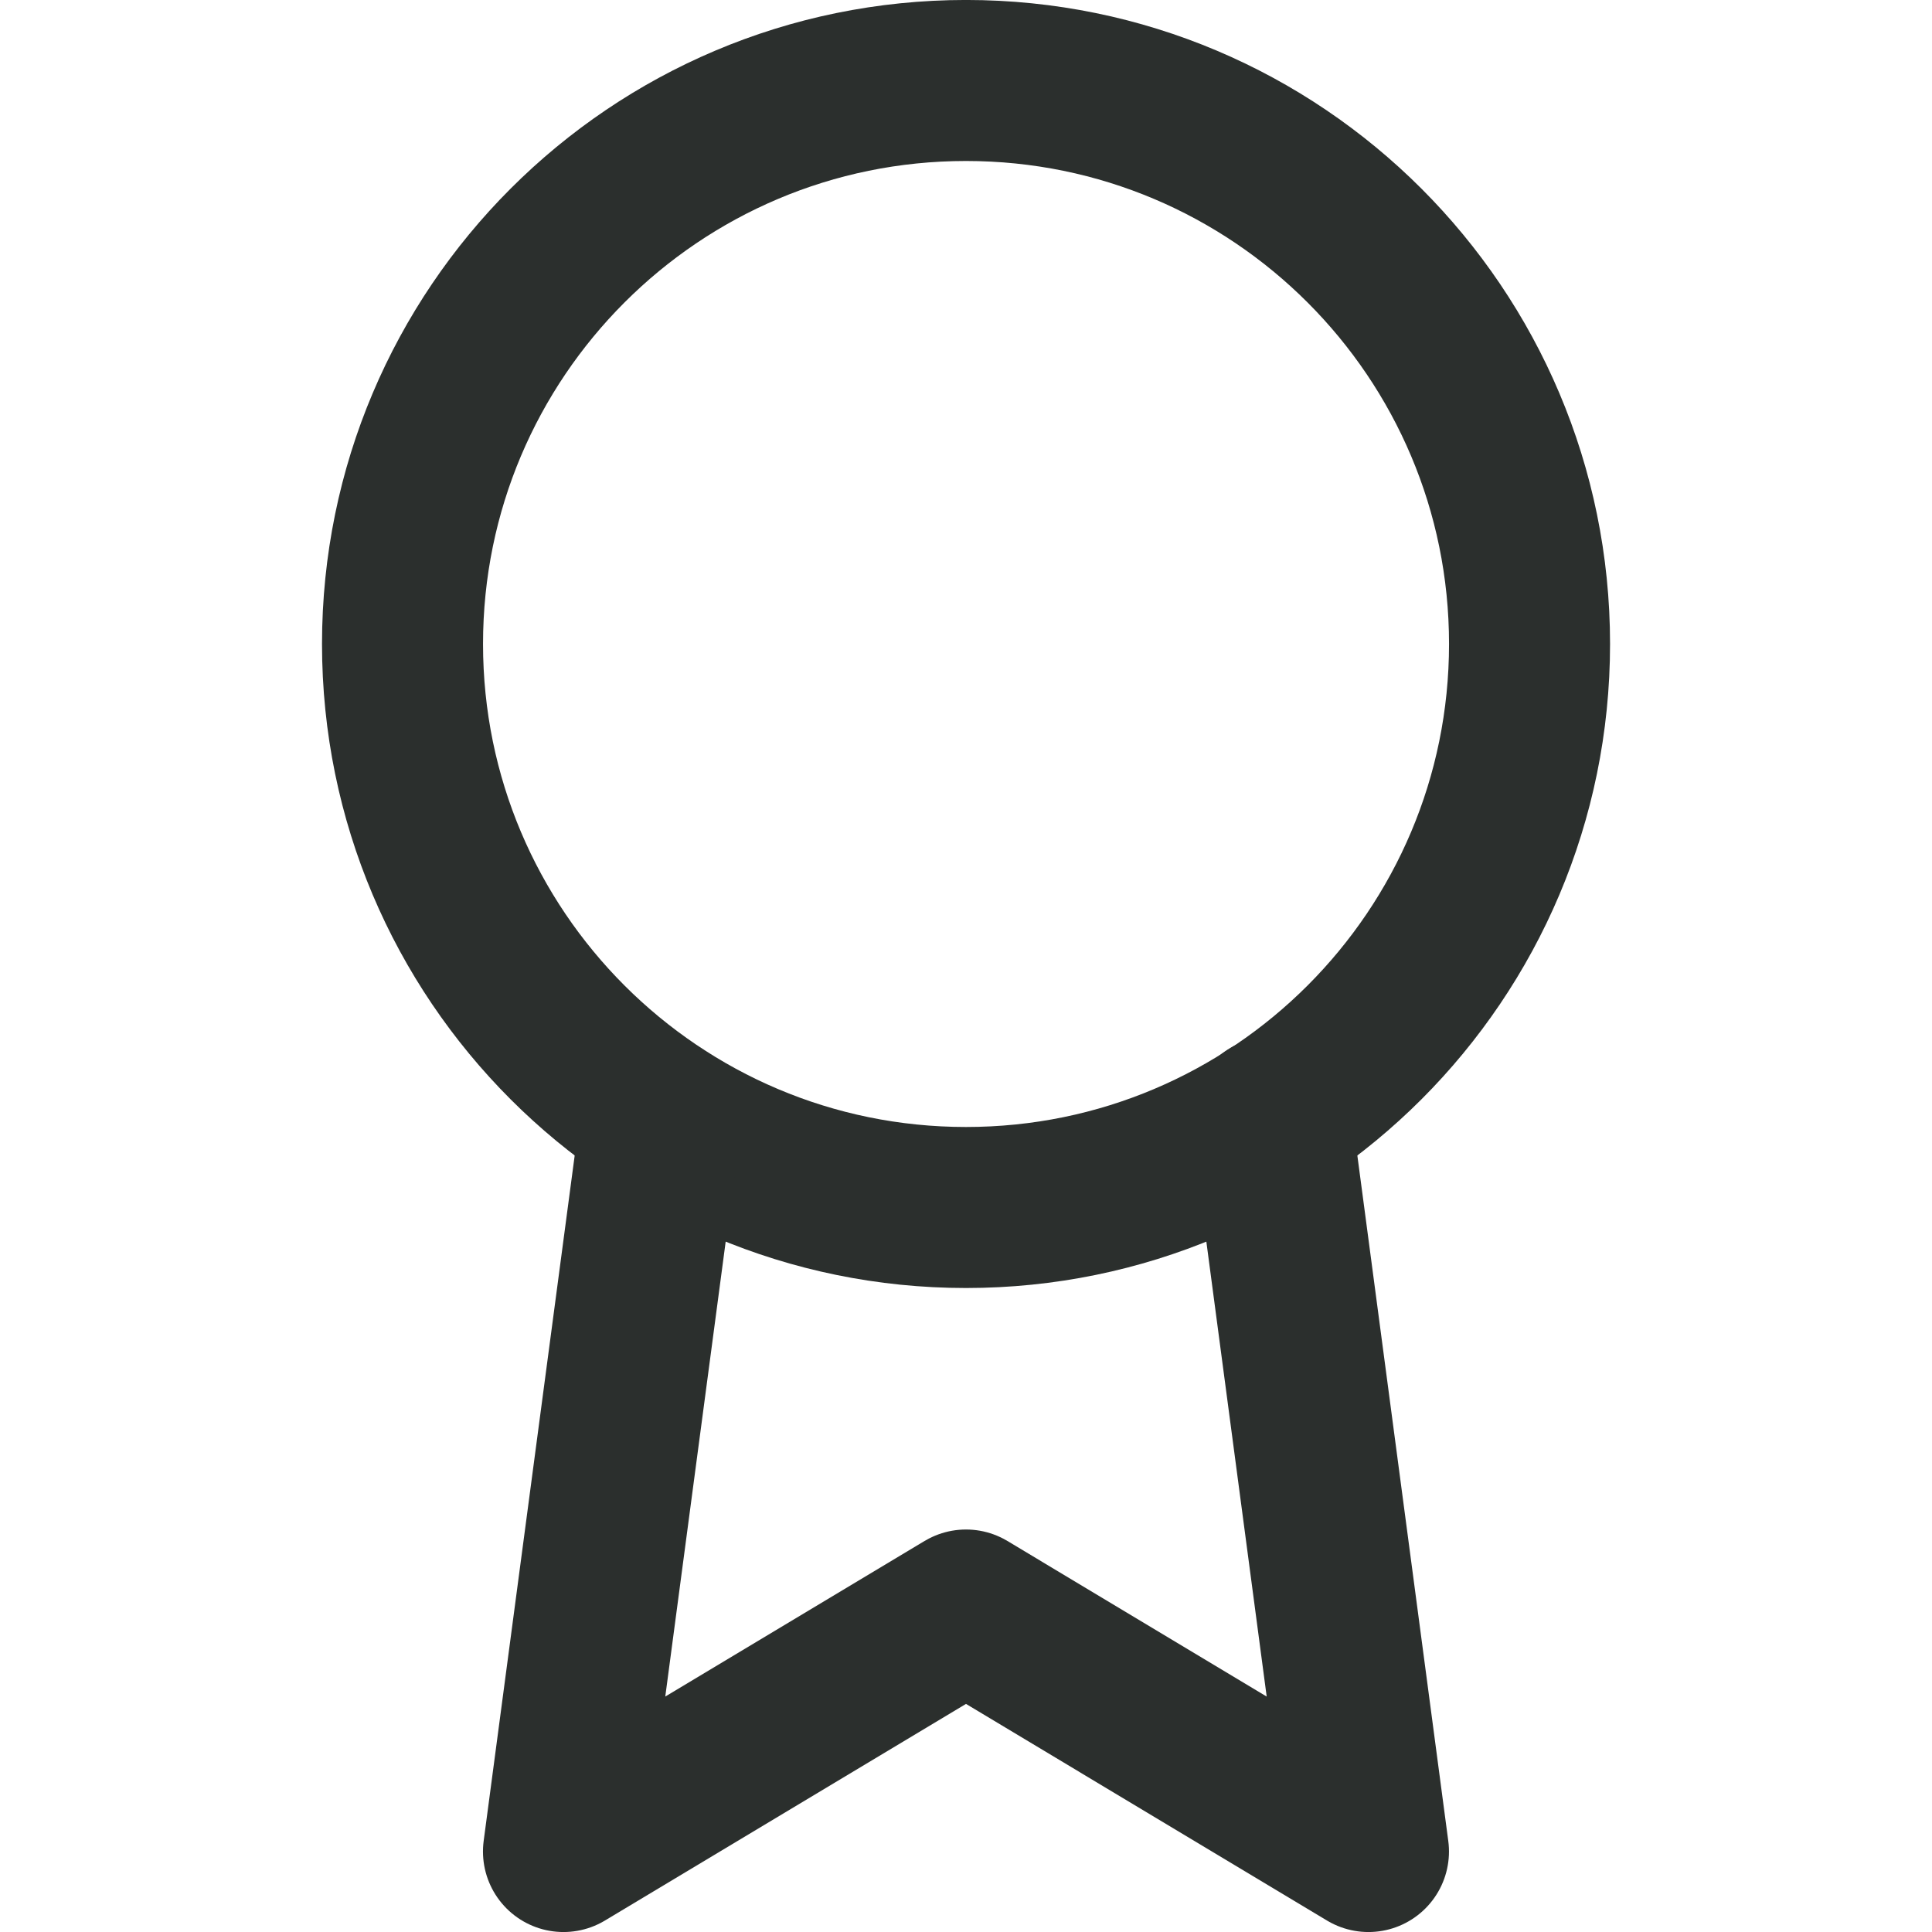
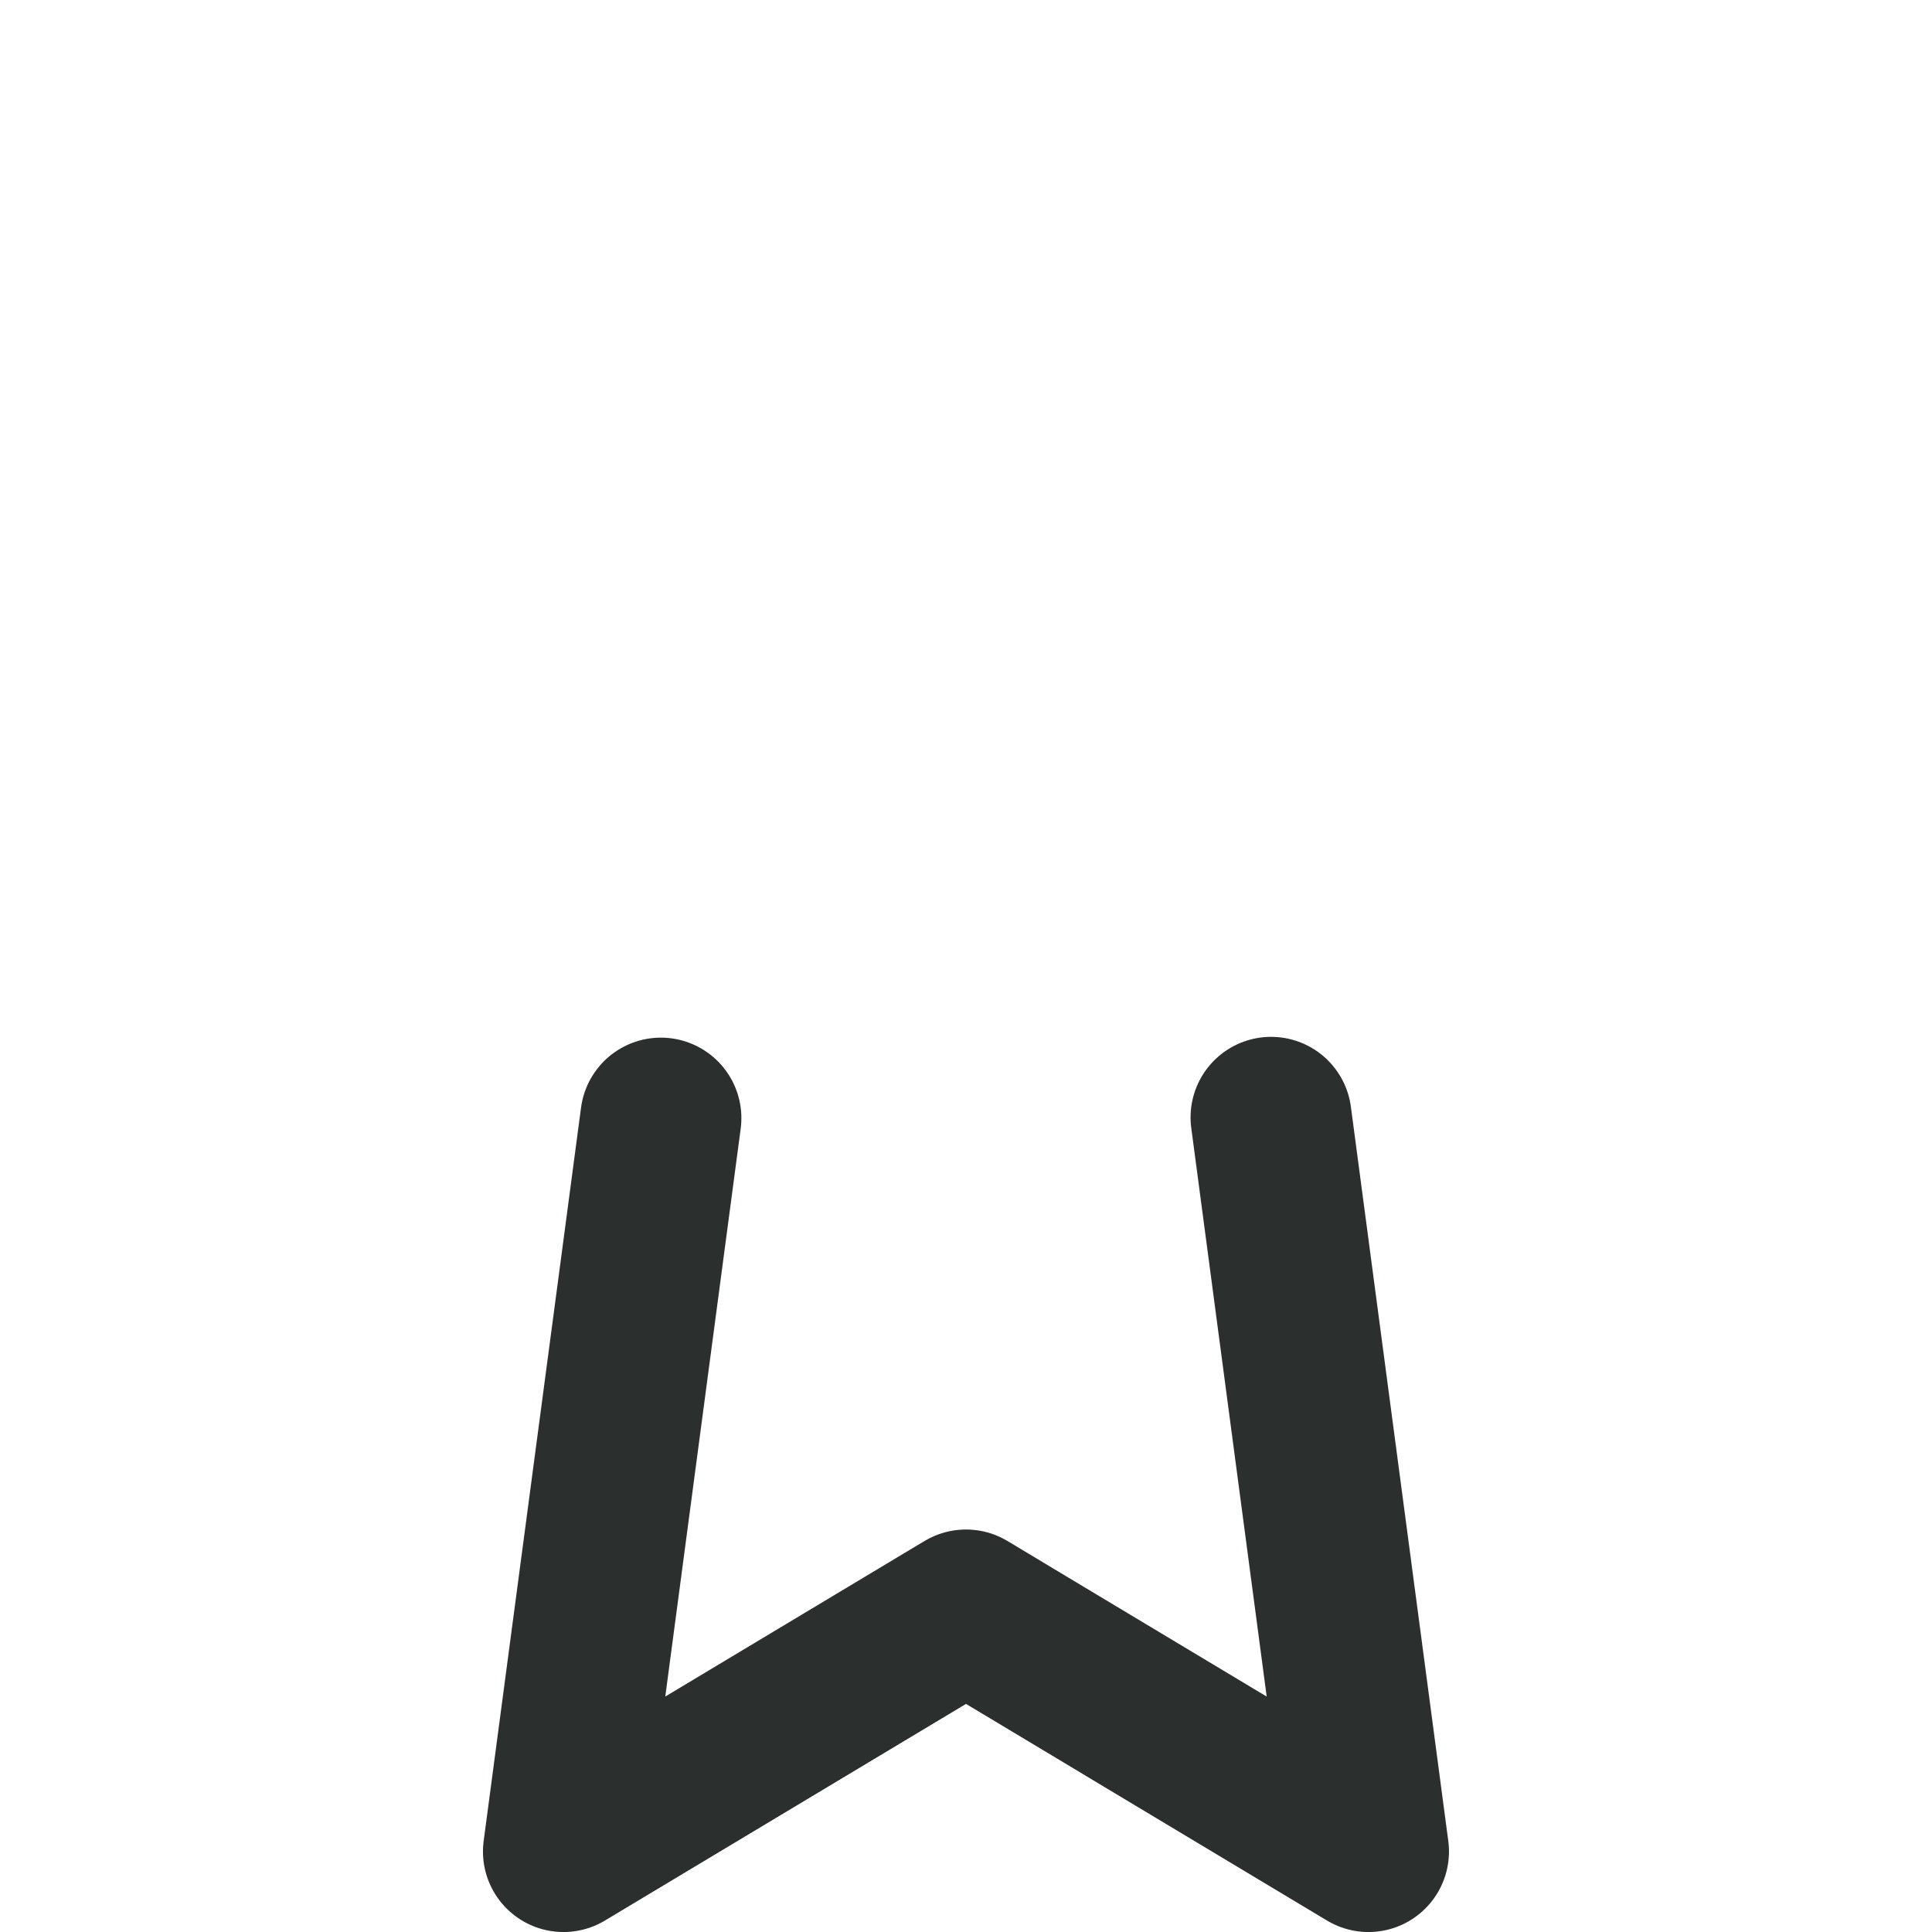
<svg xmlns="http://www.w3.org/2000/svg" width="32" height="32" viewBox="0 0 32 32" fill="none">
-   <path d="M16 20C21.155 20 25.334 15.821 25.334 10.666C25.334 5.512 21.155 1.333 16 1.333C10.846 1.333 6.667 5.512 6.667 10.666C6.667 15.821 10.846 20 16 20Z" stroke="#2B2F2D" stroke-width="2.667" stroke-linecap="round" stroke-linejoin="round" />
  <path d="M10.946 18.52L9.333 30.667L16 26.667L22.666 30.667L21.053 18.507" stroke="#2B2F2D" stroke-width="2.667" stroke-linecap="round" stroke-linejoin="round" />
</svg>